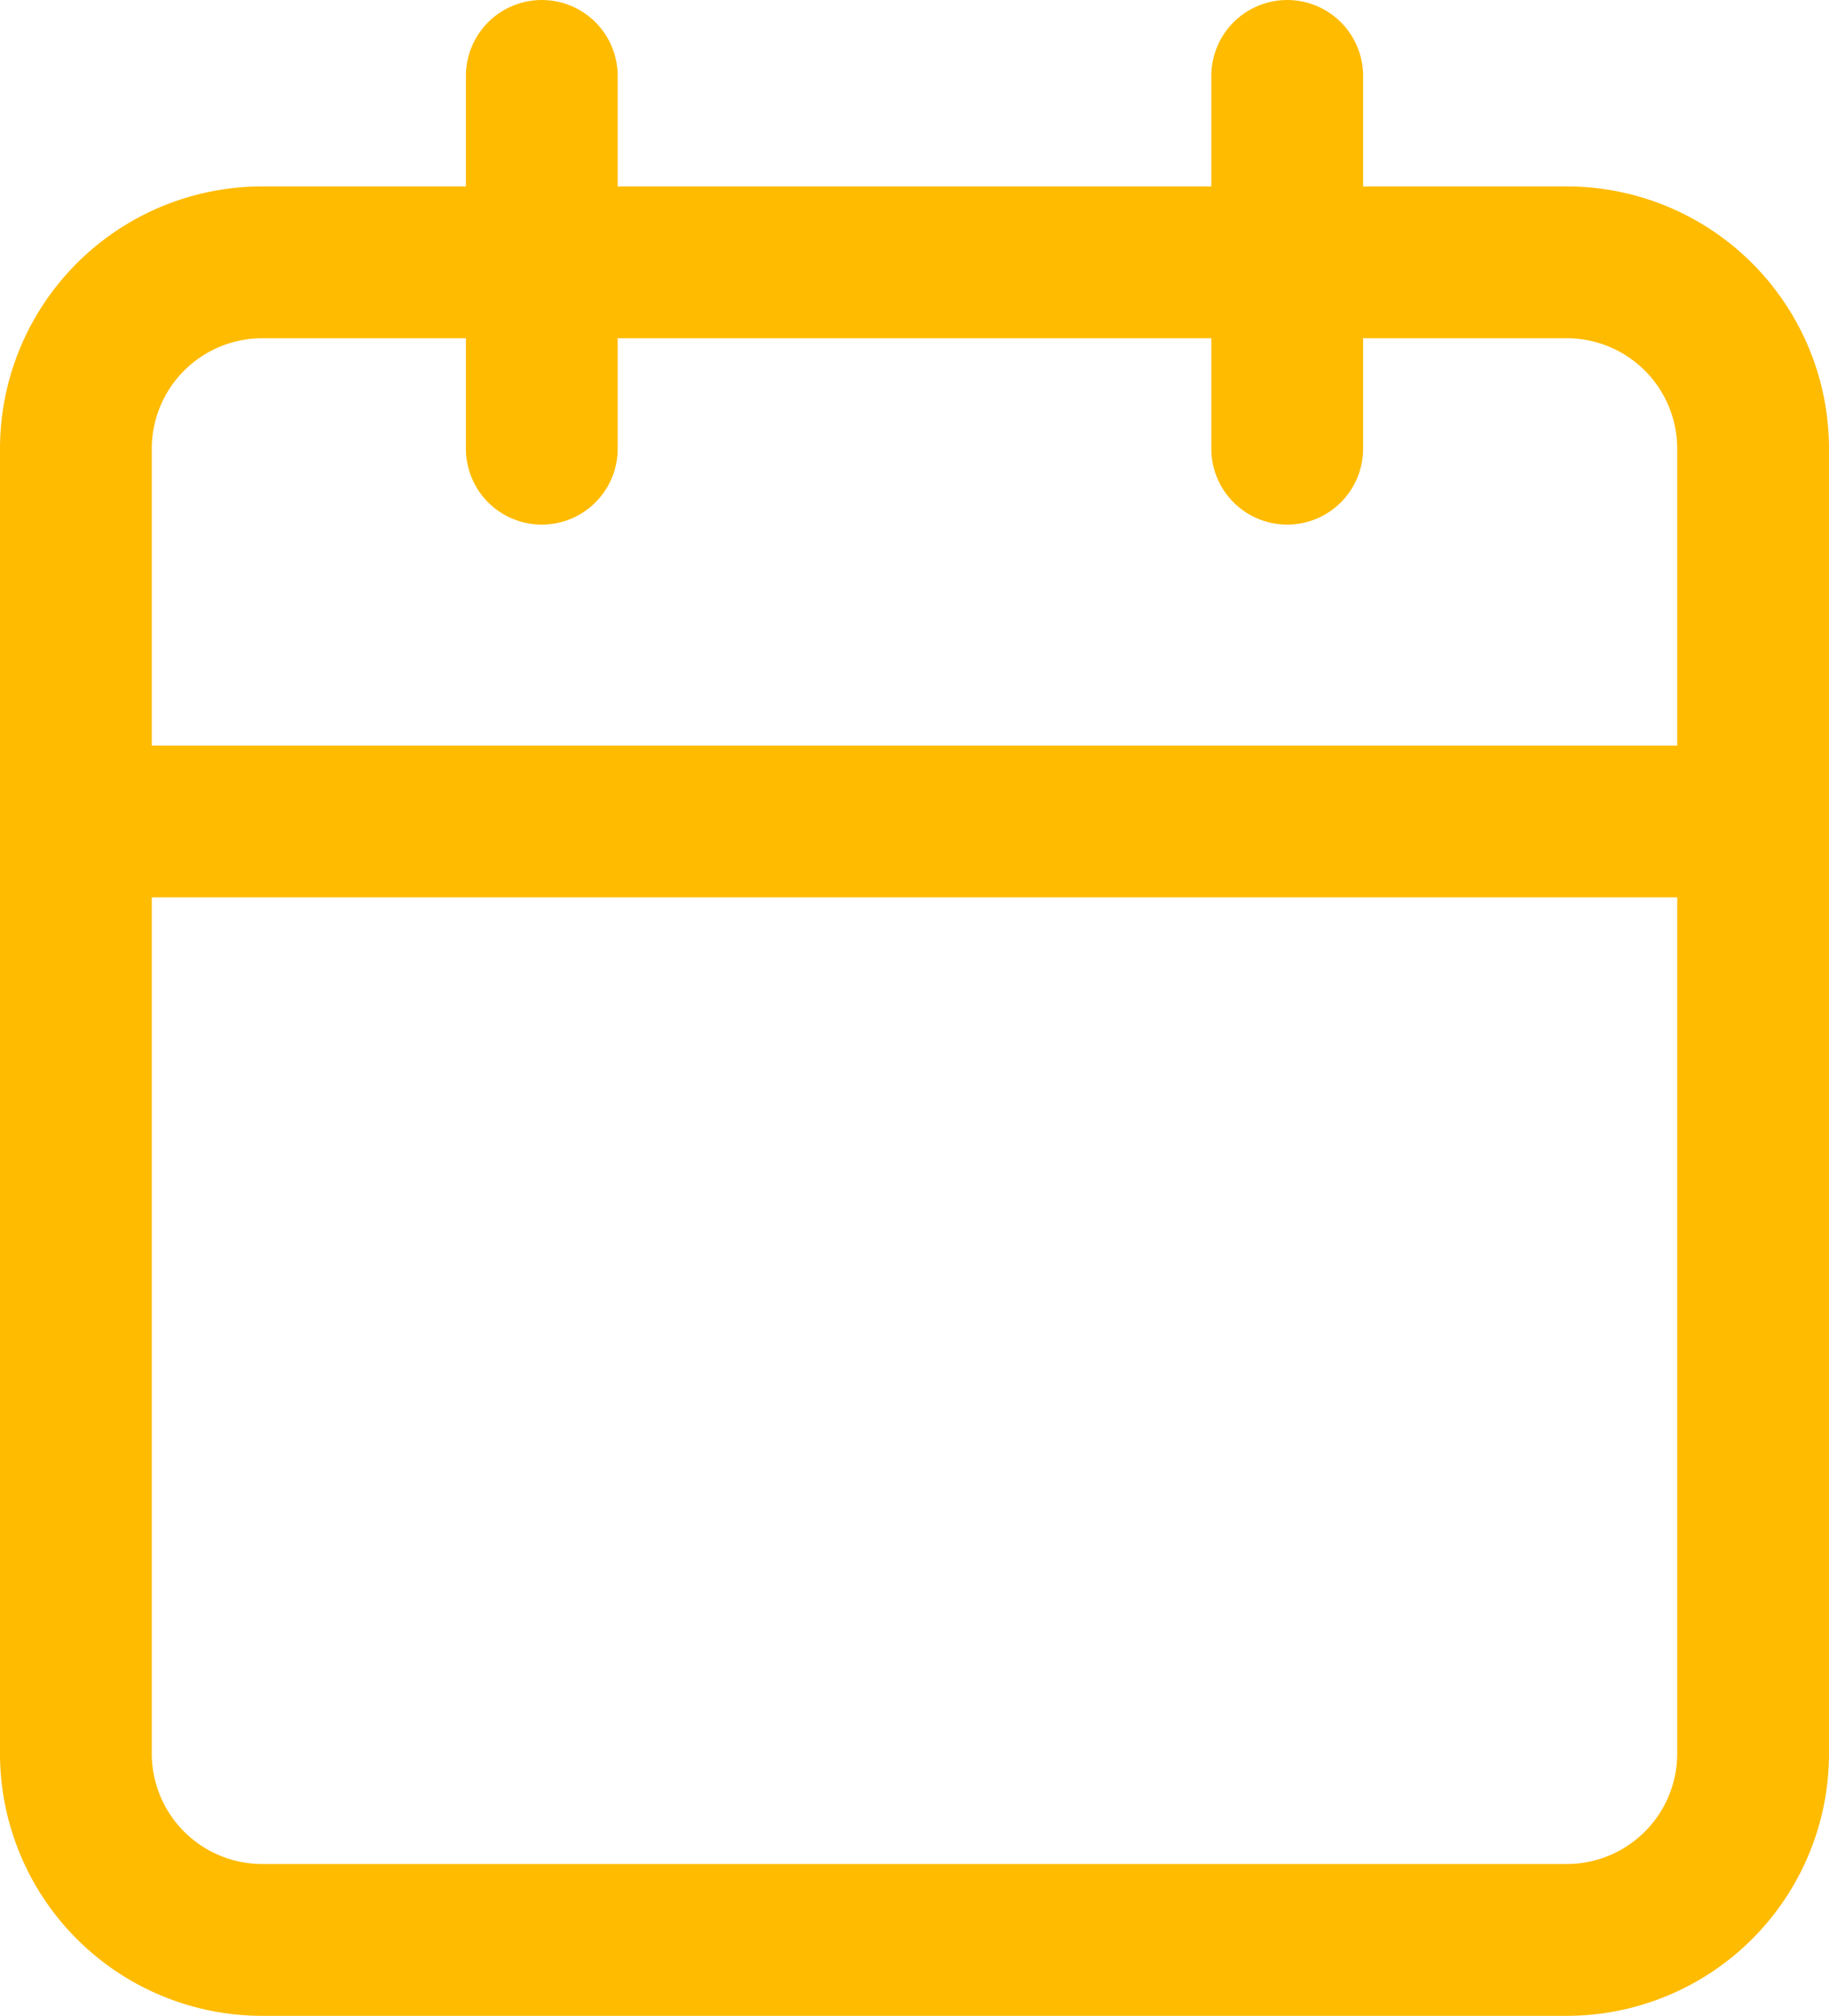
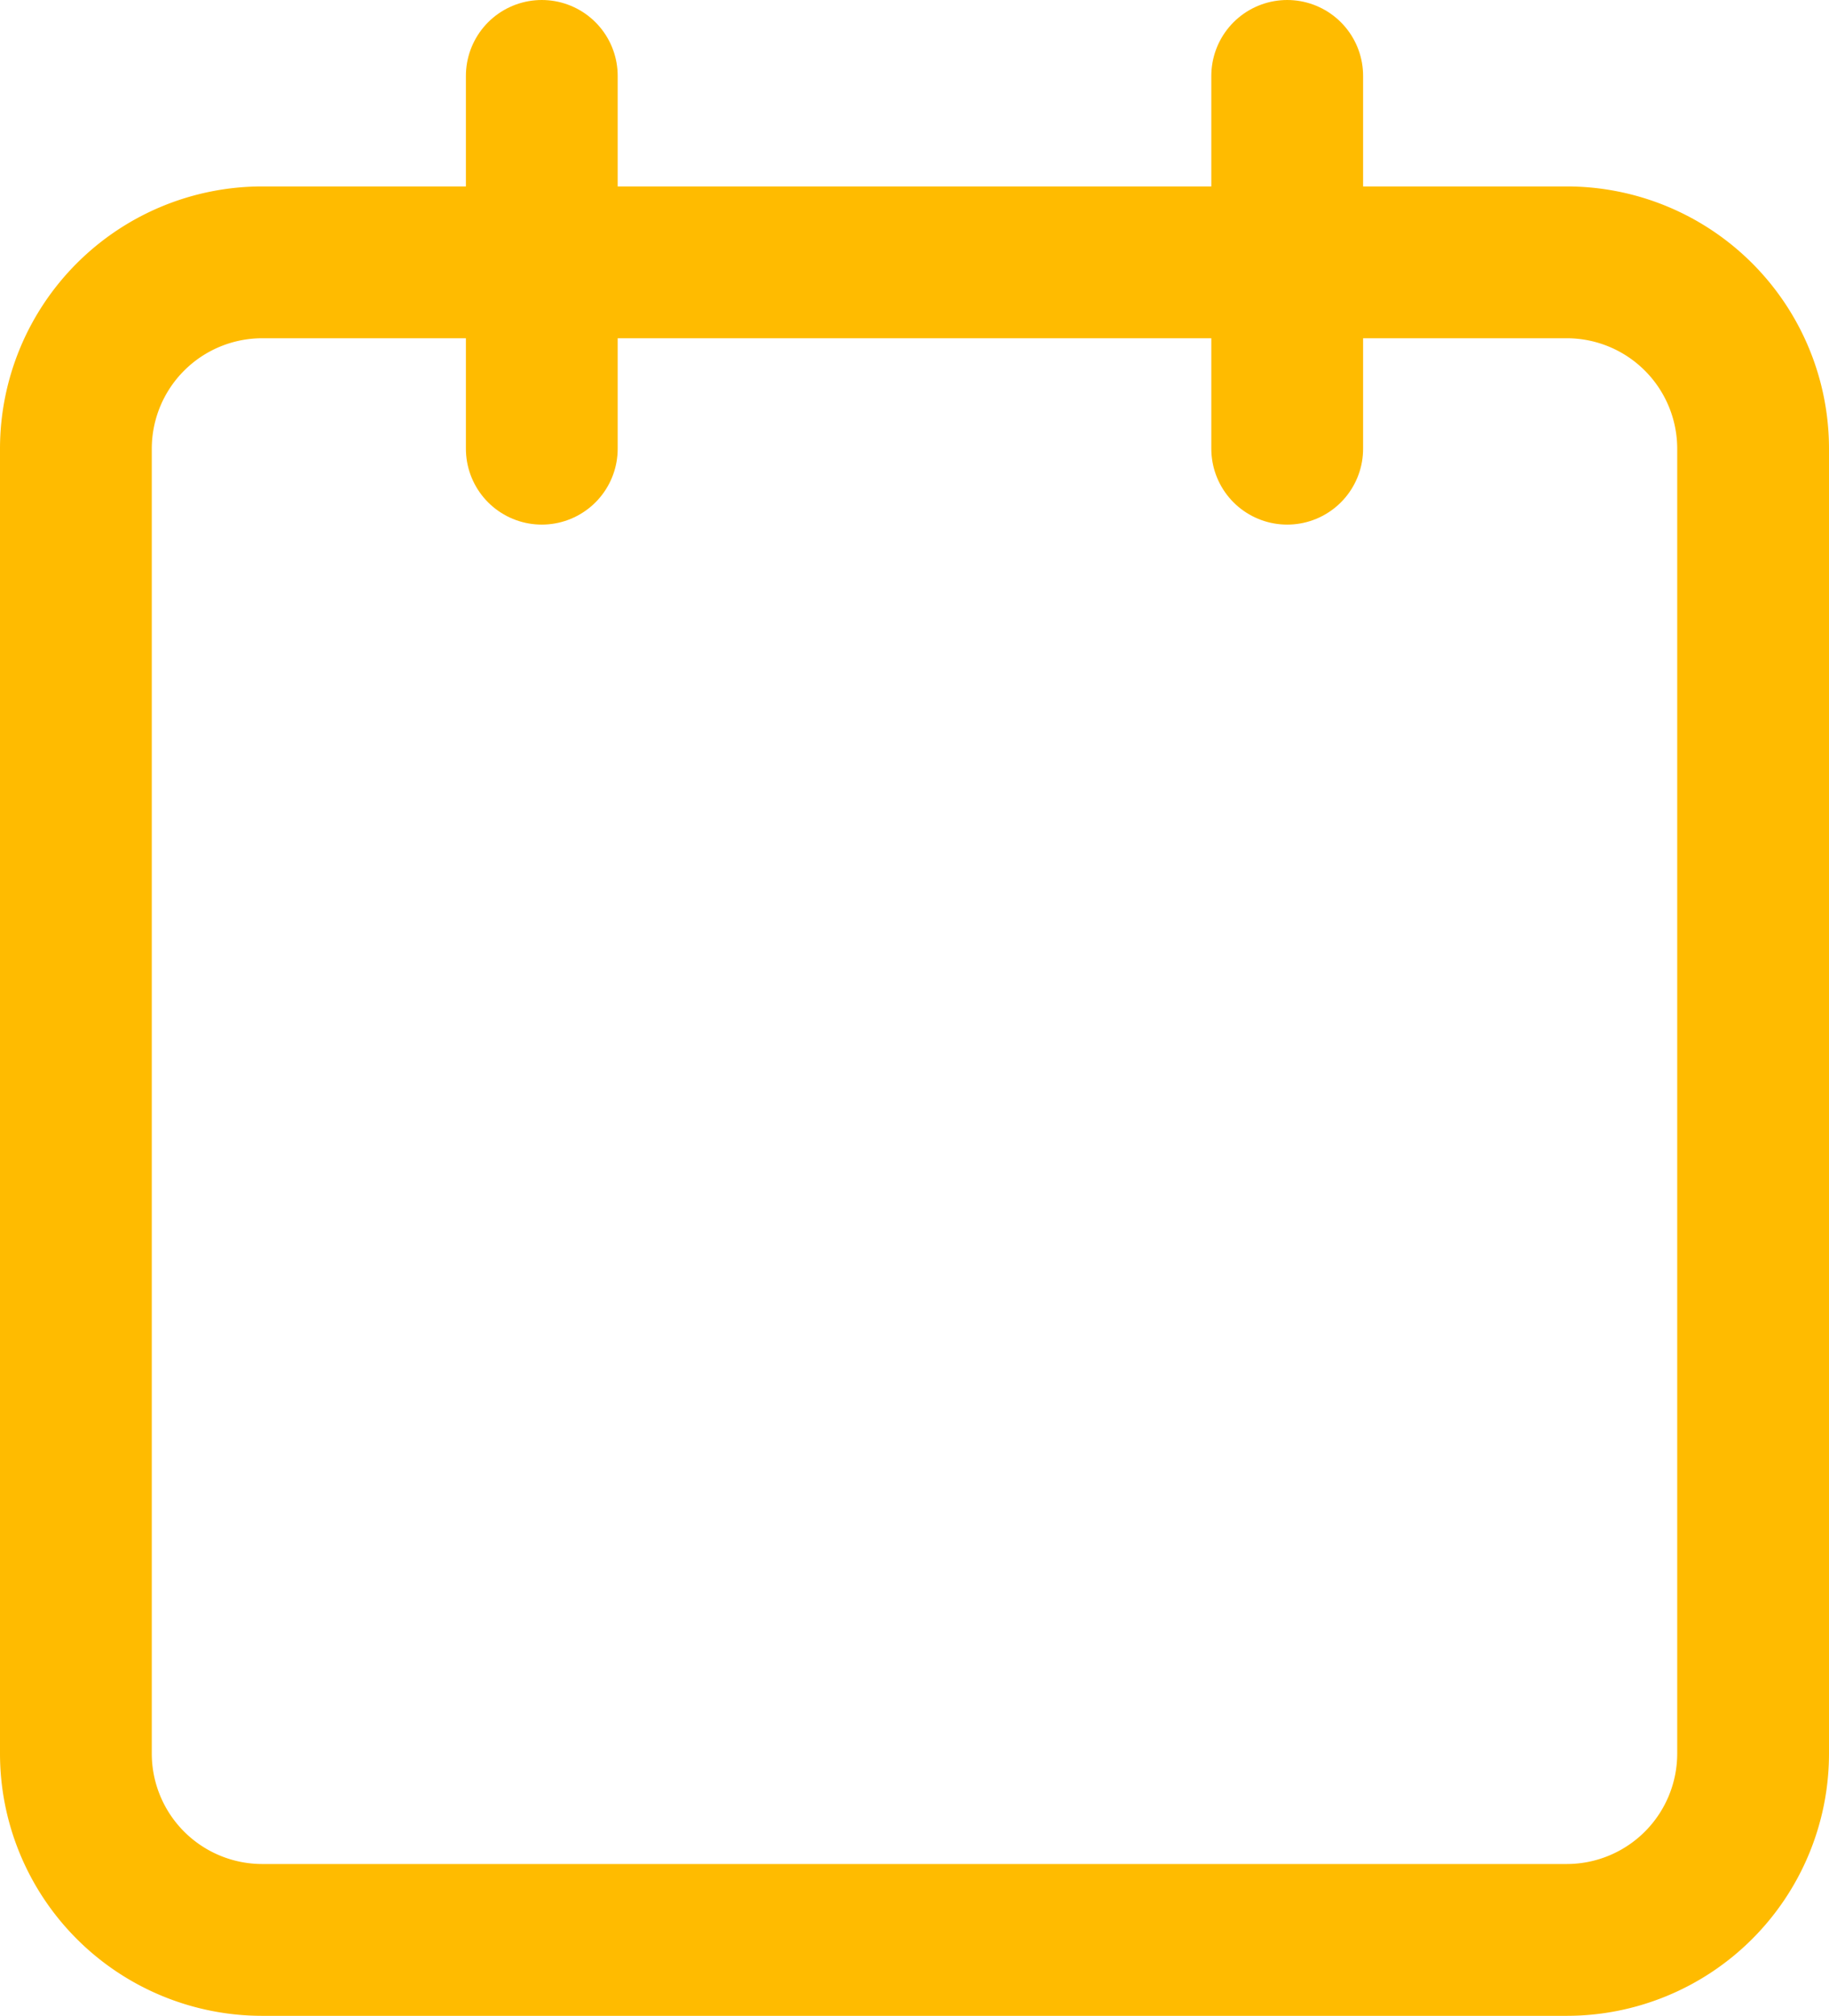
<svg xmlns="http://www.w3.org/2000/svg" width="24.1" height="26.556" viewBox="0 0 24.1 26.556">
  <g id="Icon_feather-calendar" data-name="Icon feather-calendar" transform="translate(1 1)">
    <path id="Tracciato_389" data-name="Tracciato 389" d="M6.956,6H24.145A2.456,2.456,0,0,1,26.6,8.456V25.645A2.456,2.456,0,0,1,24.145,28.1H6.956A2.456,2.456,0,0,1,4.5,25.645V8.456A2.456,2.456,0,0,1,6.956,6Z" transform="translate(-4.5 -3.544)" fill="none" stroke="#fb0" stroke-linecap="round" stroke-linejoin="round" stroke-width="2" />
    <path id="Tracciato_390" data-name="Tracciato 390" d="M24,3V7.911" transform="translate(-8.039 -3)" fill="none" stroke="#fb0" stroke-linecap="round" stroke-linejoin="round" stroke-width="2" />
    <path id="Tracciato_391" data-name="Tracciato 391" d="M12,3V7.911" transform="translate(-5.861 -3)" fill="none" stroke="#fb0" stroke-linecap="round" stroke-linejoin="round" stroke-width="2" />
-     <path id="Tracciato_392" data-name="Tracciato 392" d="M4.5,15H26.6" transform="translate(-4.5 -5.178)" fill="none" stroke="#fb0" stroke-linecap="round" stroke-linejoin="round" stroke-width="2" />
  </g>
</svg>